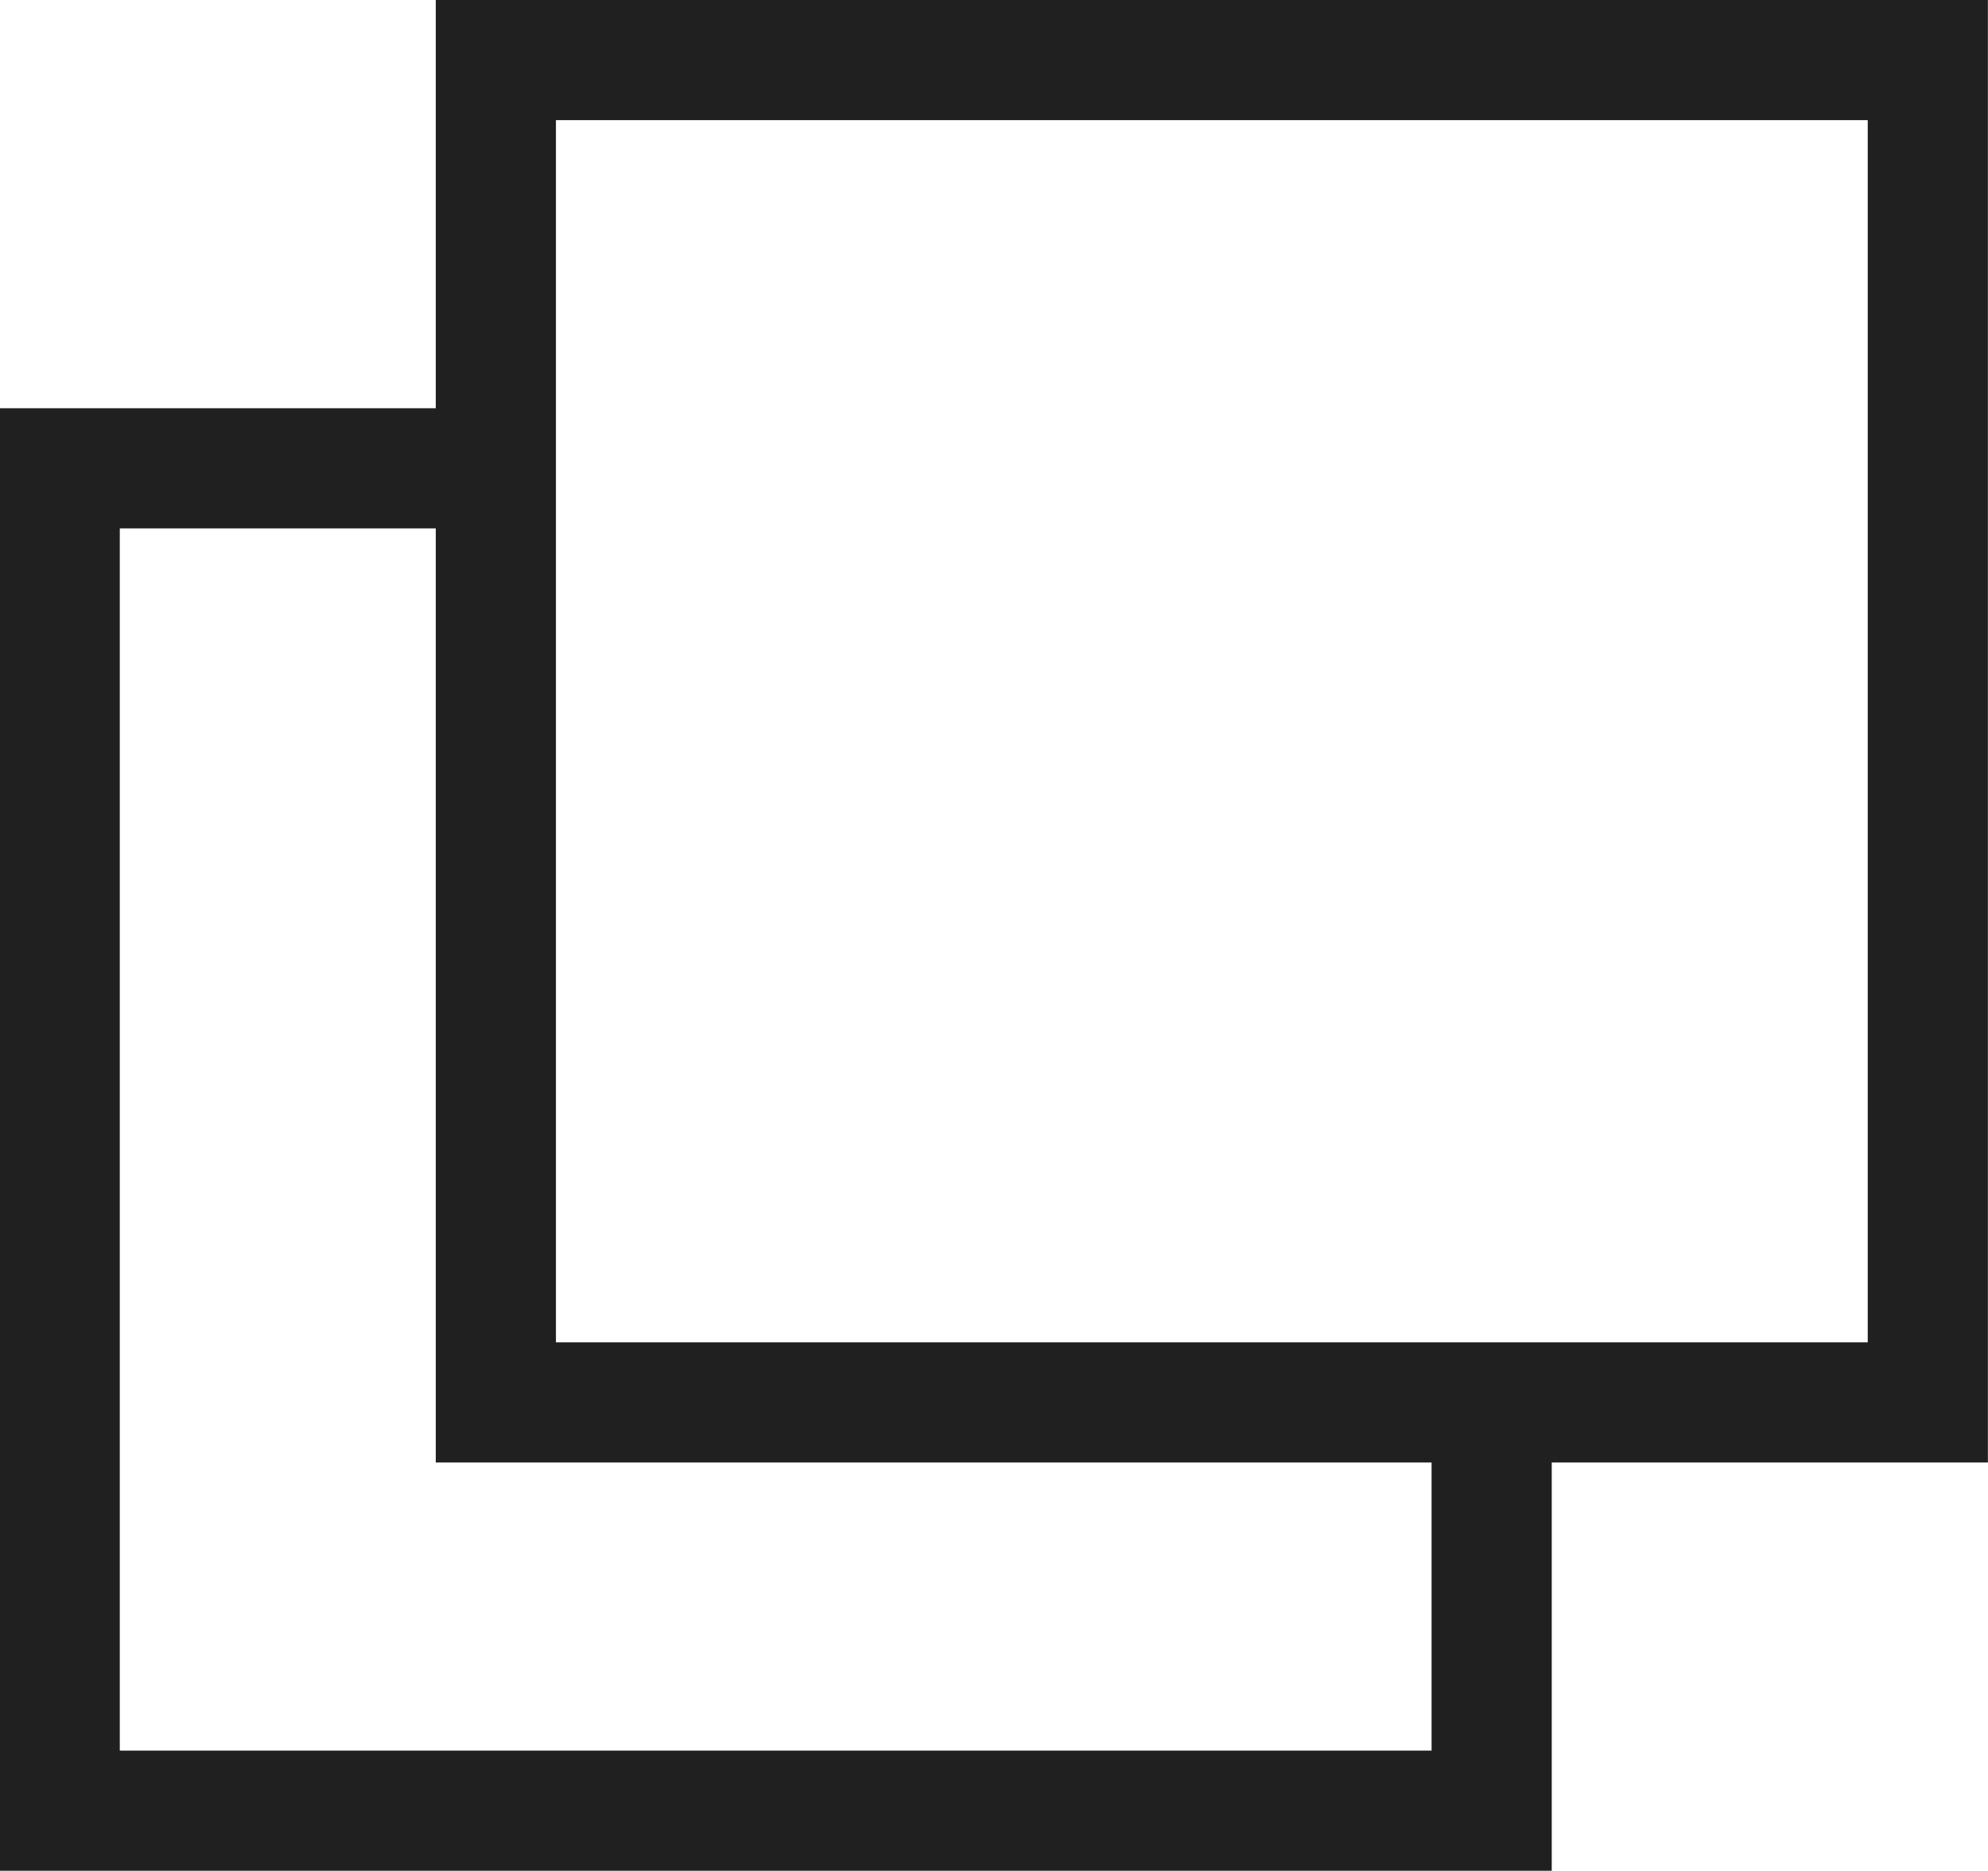
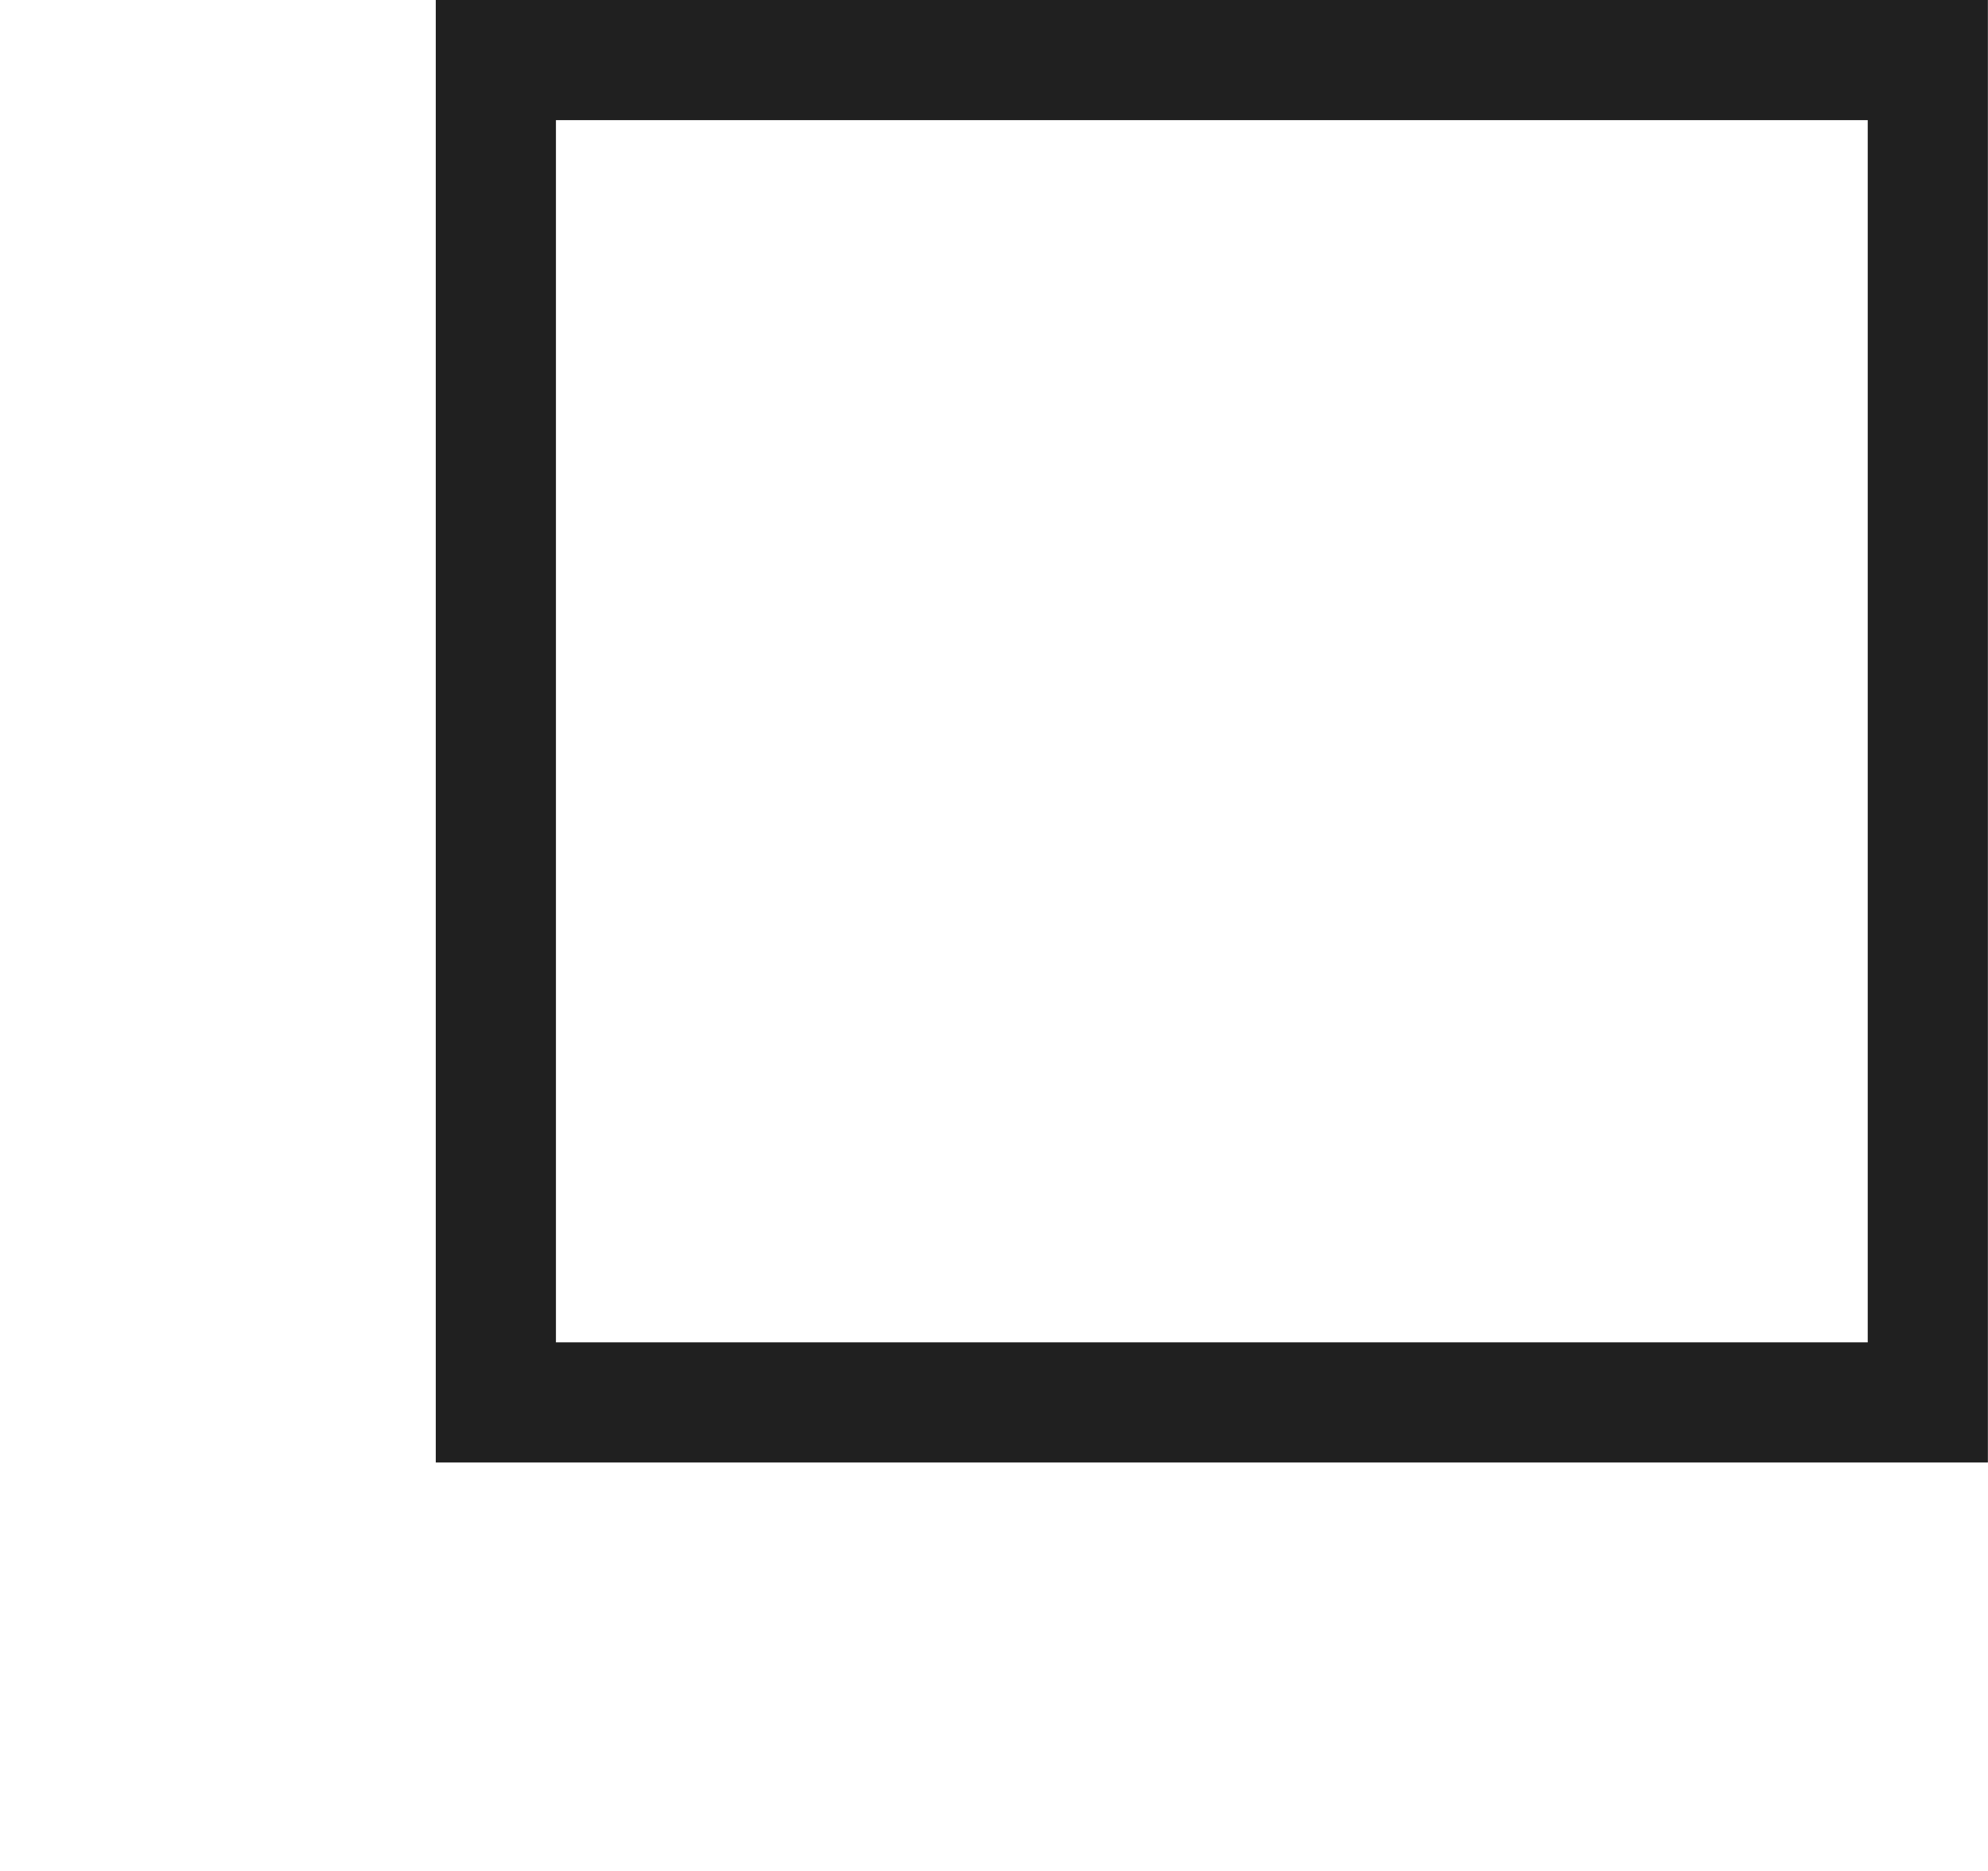
<svg xmlns="http://www.w3.org/2000/svg" width="16.546" height="15.574" viewBox="0 0 16.546 15.574">
  <g id="ico_link" transform="translate(1098.497 -350.503)">
-     <path id="layer2" d="M-1094.37,365H-1098v11.173h11.918v-3.4" transform="translate(0 -10.599)" fill="none" stroke="#202020" stroke-miterlimit="10" stroke-width="1" />
    <rect id="layer1" width="11.918" height="11.173" transform="translate(-1094.37 351.003)" fill="none" stroke="#202020" stroke-miterlimit="10" stroke-width="1" />
  </g>
</svg>